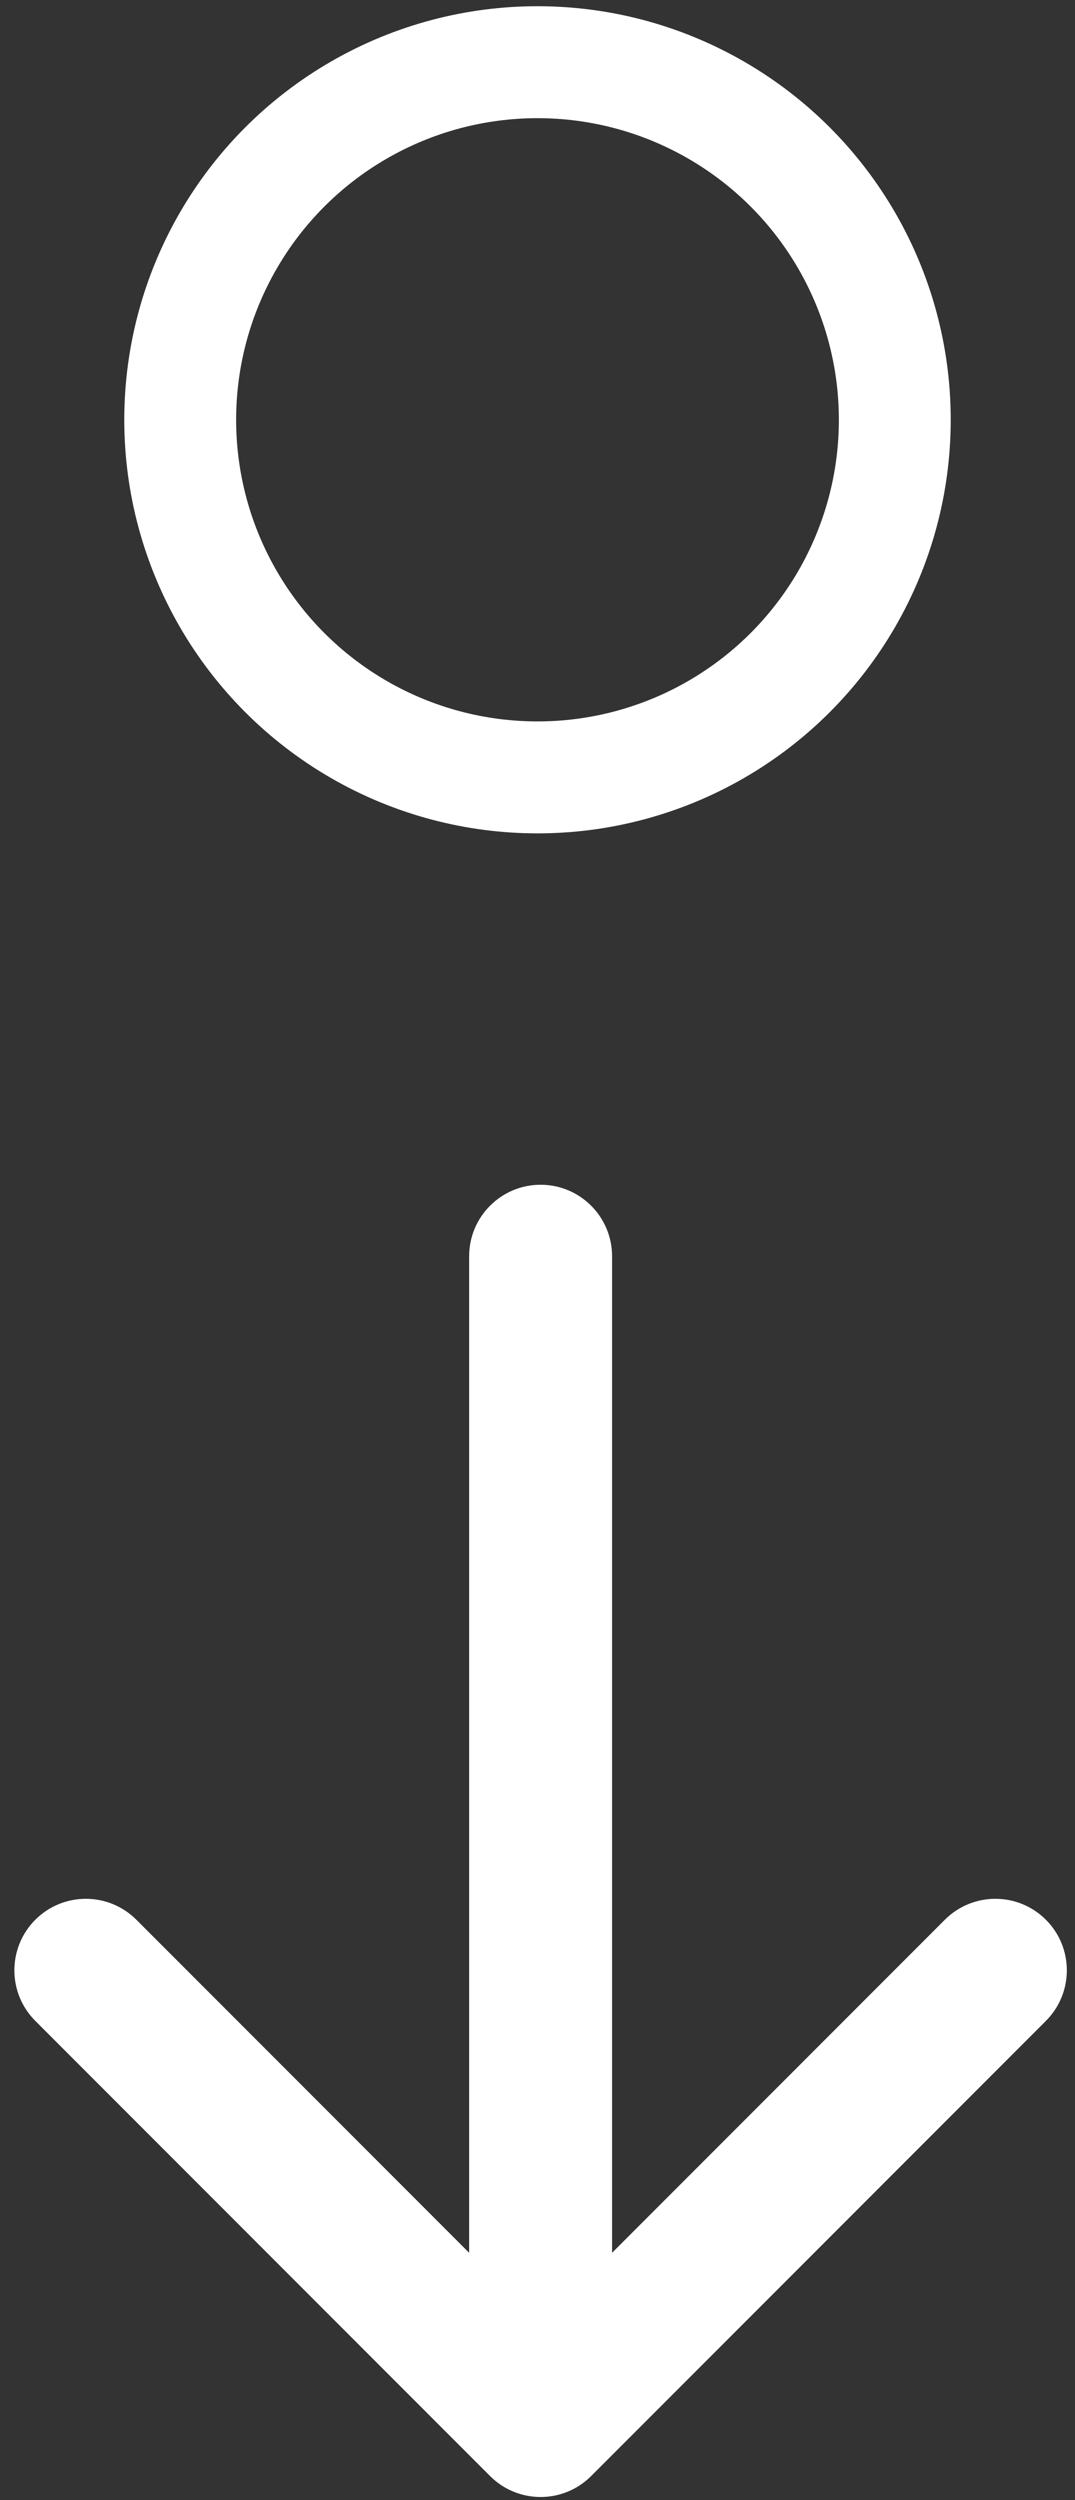
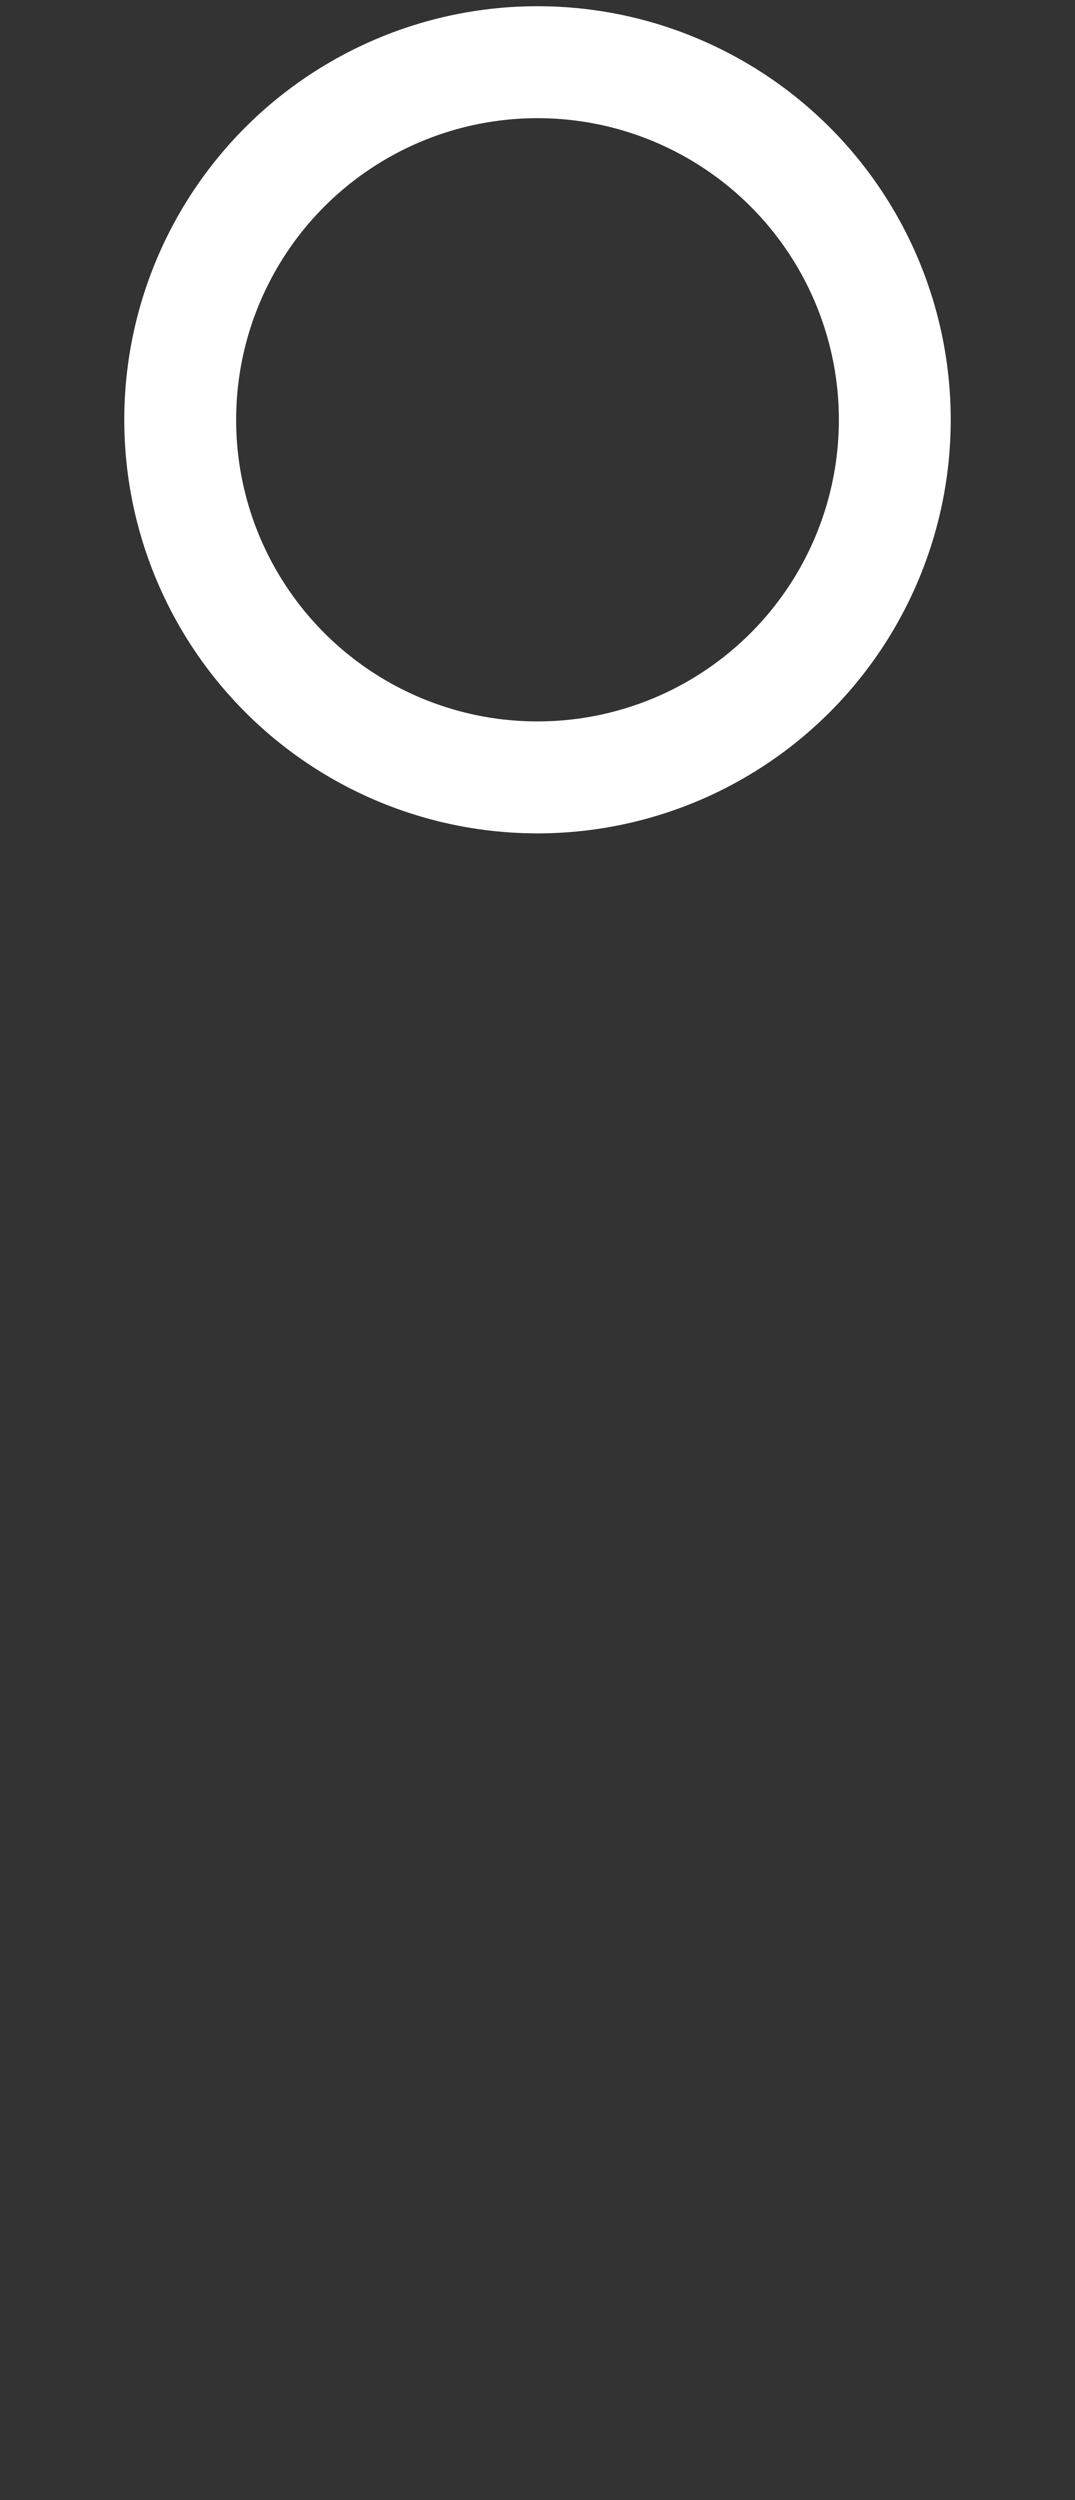
<svg xmlns="http://www.w3.org/2000/svg" width="173" height="402" viewBox="0 0 173 402" fill="none">
  <rect x="0" y="0" width="173" height="402" fill="#333333" stroke="none" />
  <circle cx="86.5" cy="67.5" r="57.5" stroke="white" stroke-width="18" />
-   <path d="M98.5 202C98.5 195.649 93.351 190.5 87 190.5C80.649 190.5 75.5 195.649 75.5 202L98.5 202ZM78.868 398.132C83.359 402.623 90.641 402.623 95.132 398.132L168.317 324.946C172.808 320.455 172.808 313.174 168.317 308.683C163.826 304.192 156.545 304.192 152.054 308.683L87 373.737L21.946 308.683C17.455 304.192 10.174 304.192 5.683 308.683C1.192 313.174 1.192 320.455 5.683 324.946L78.868 398.132ZM75.5 202L75.5 390L98.5 390L98.5 202L75.5 202Z" fill="white" />
</svg>